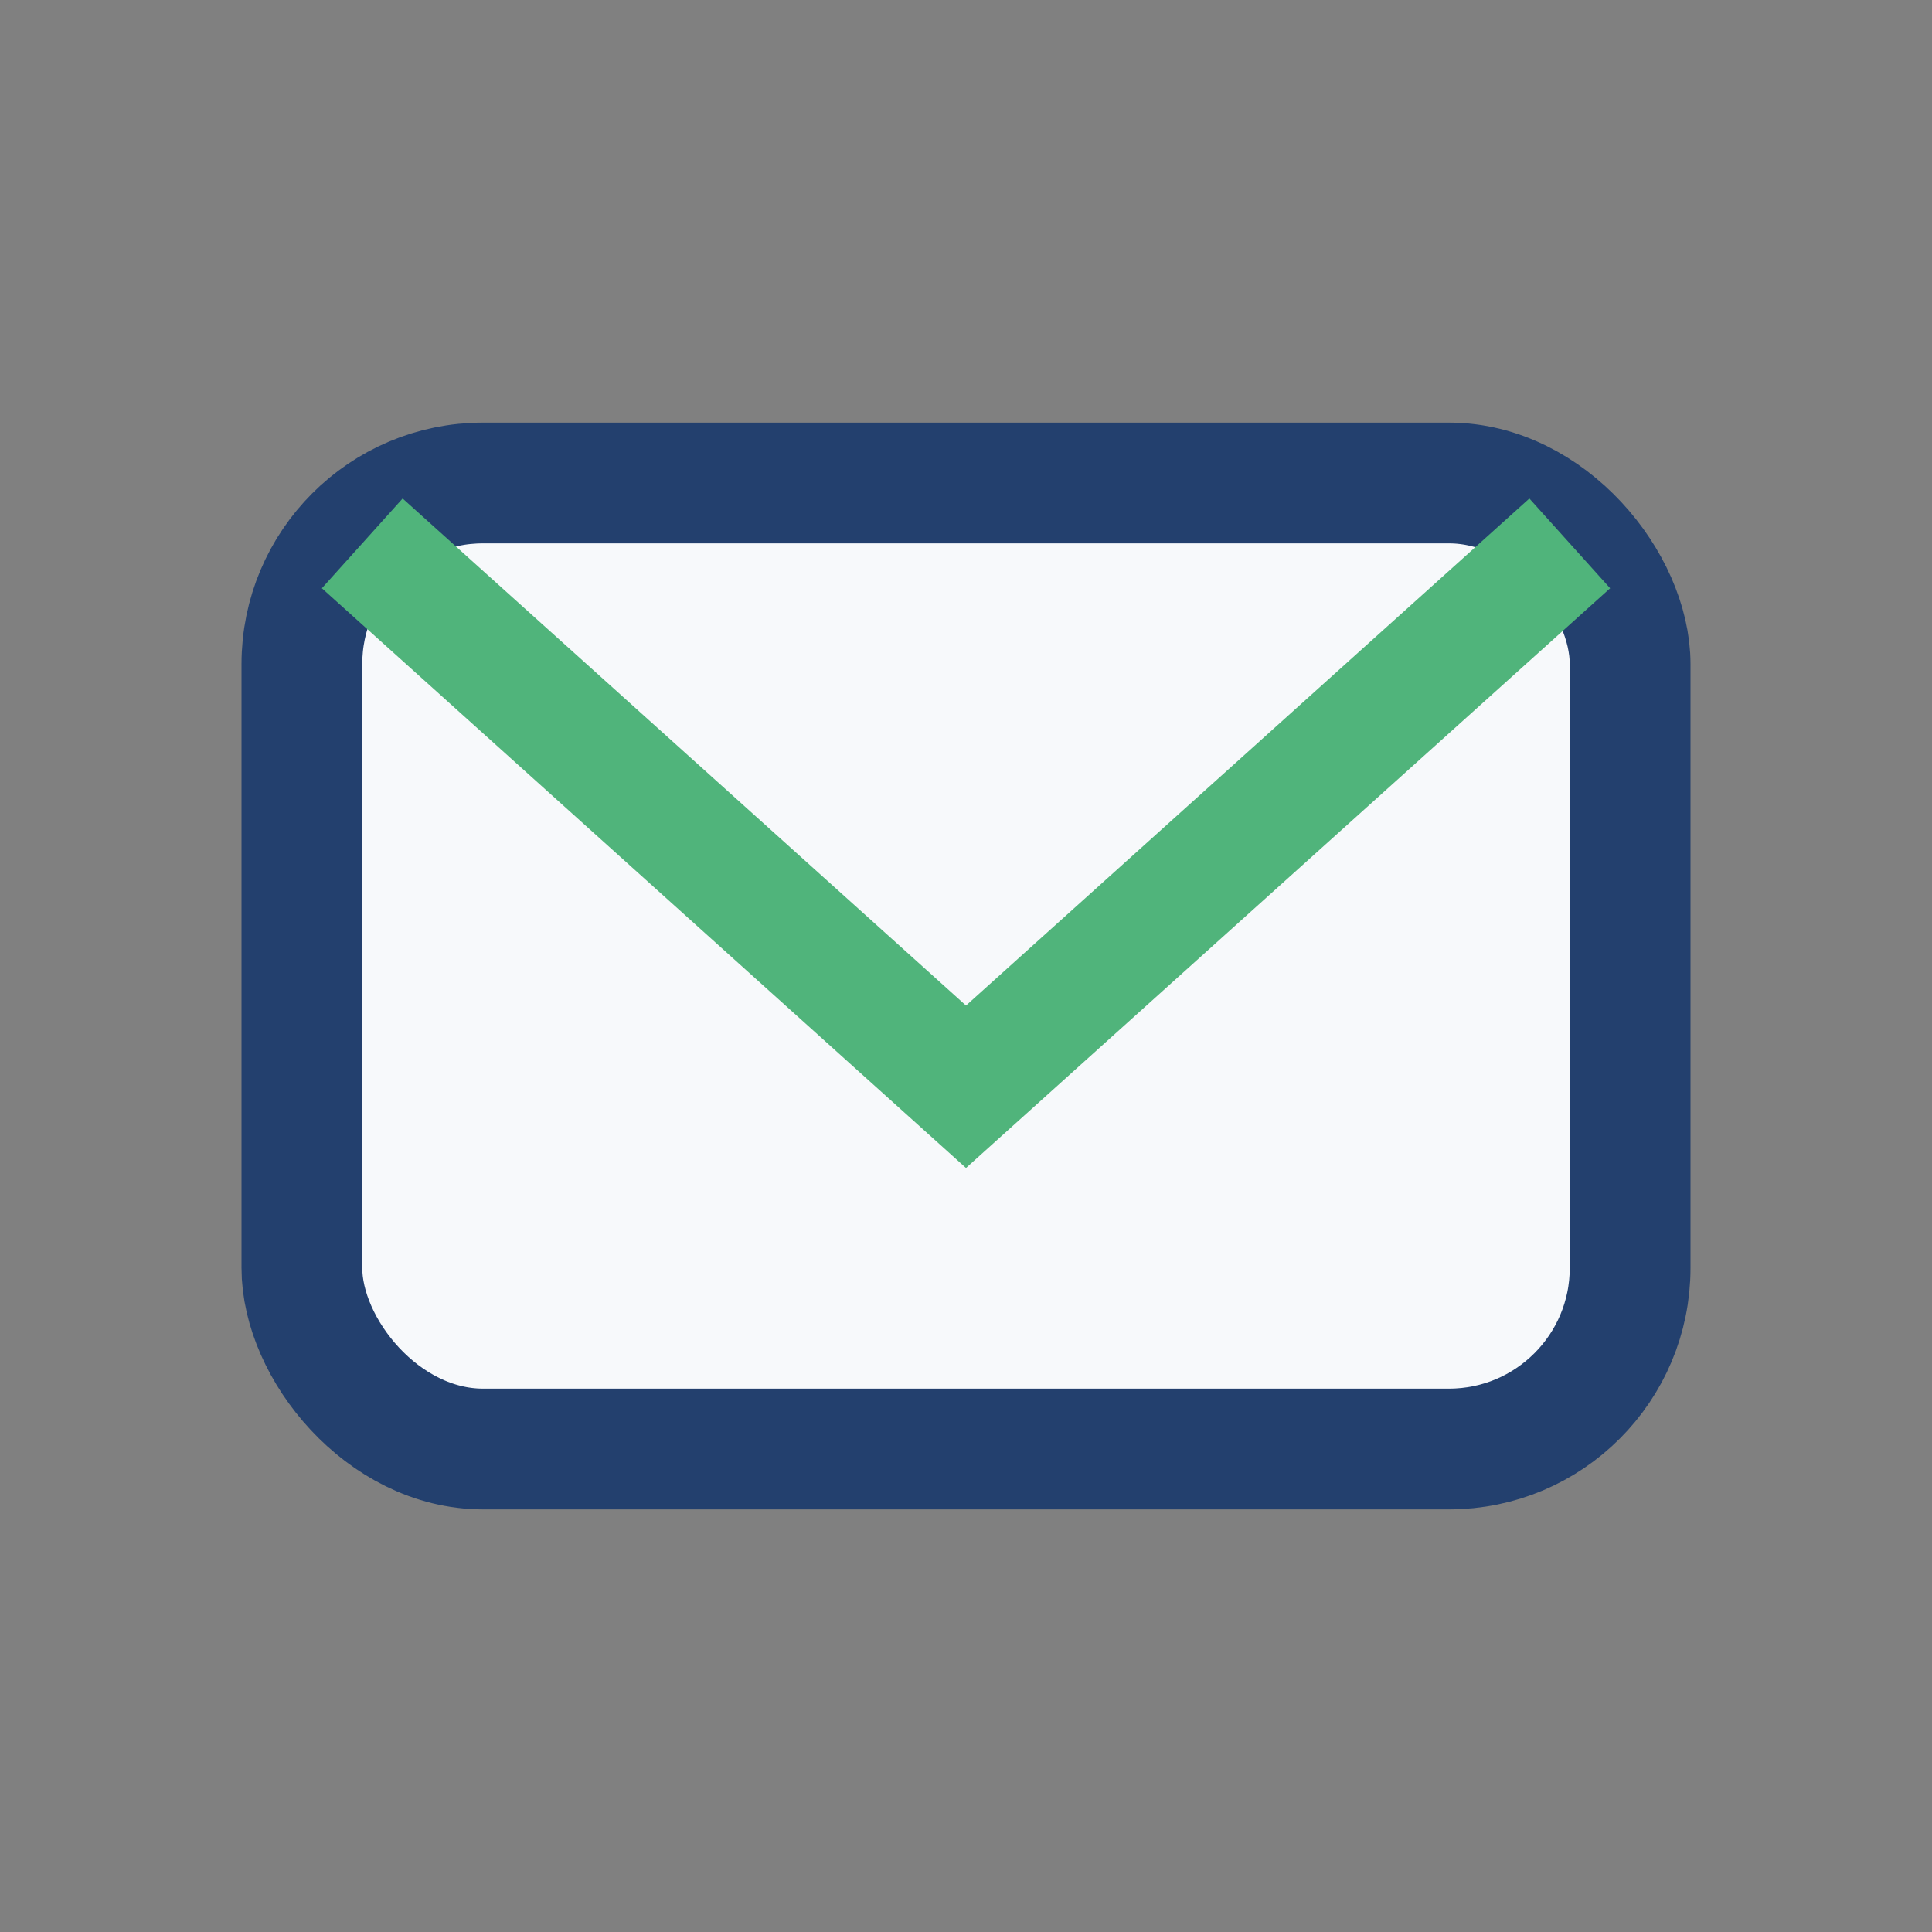
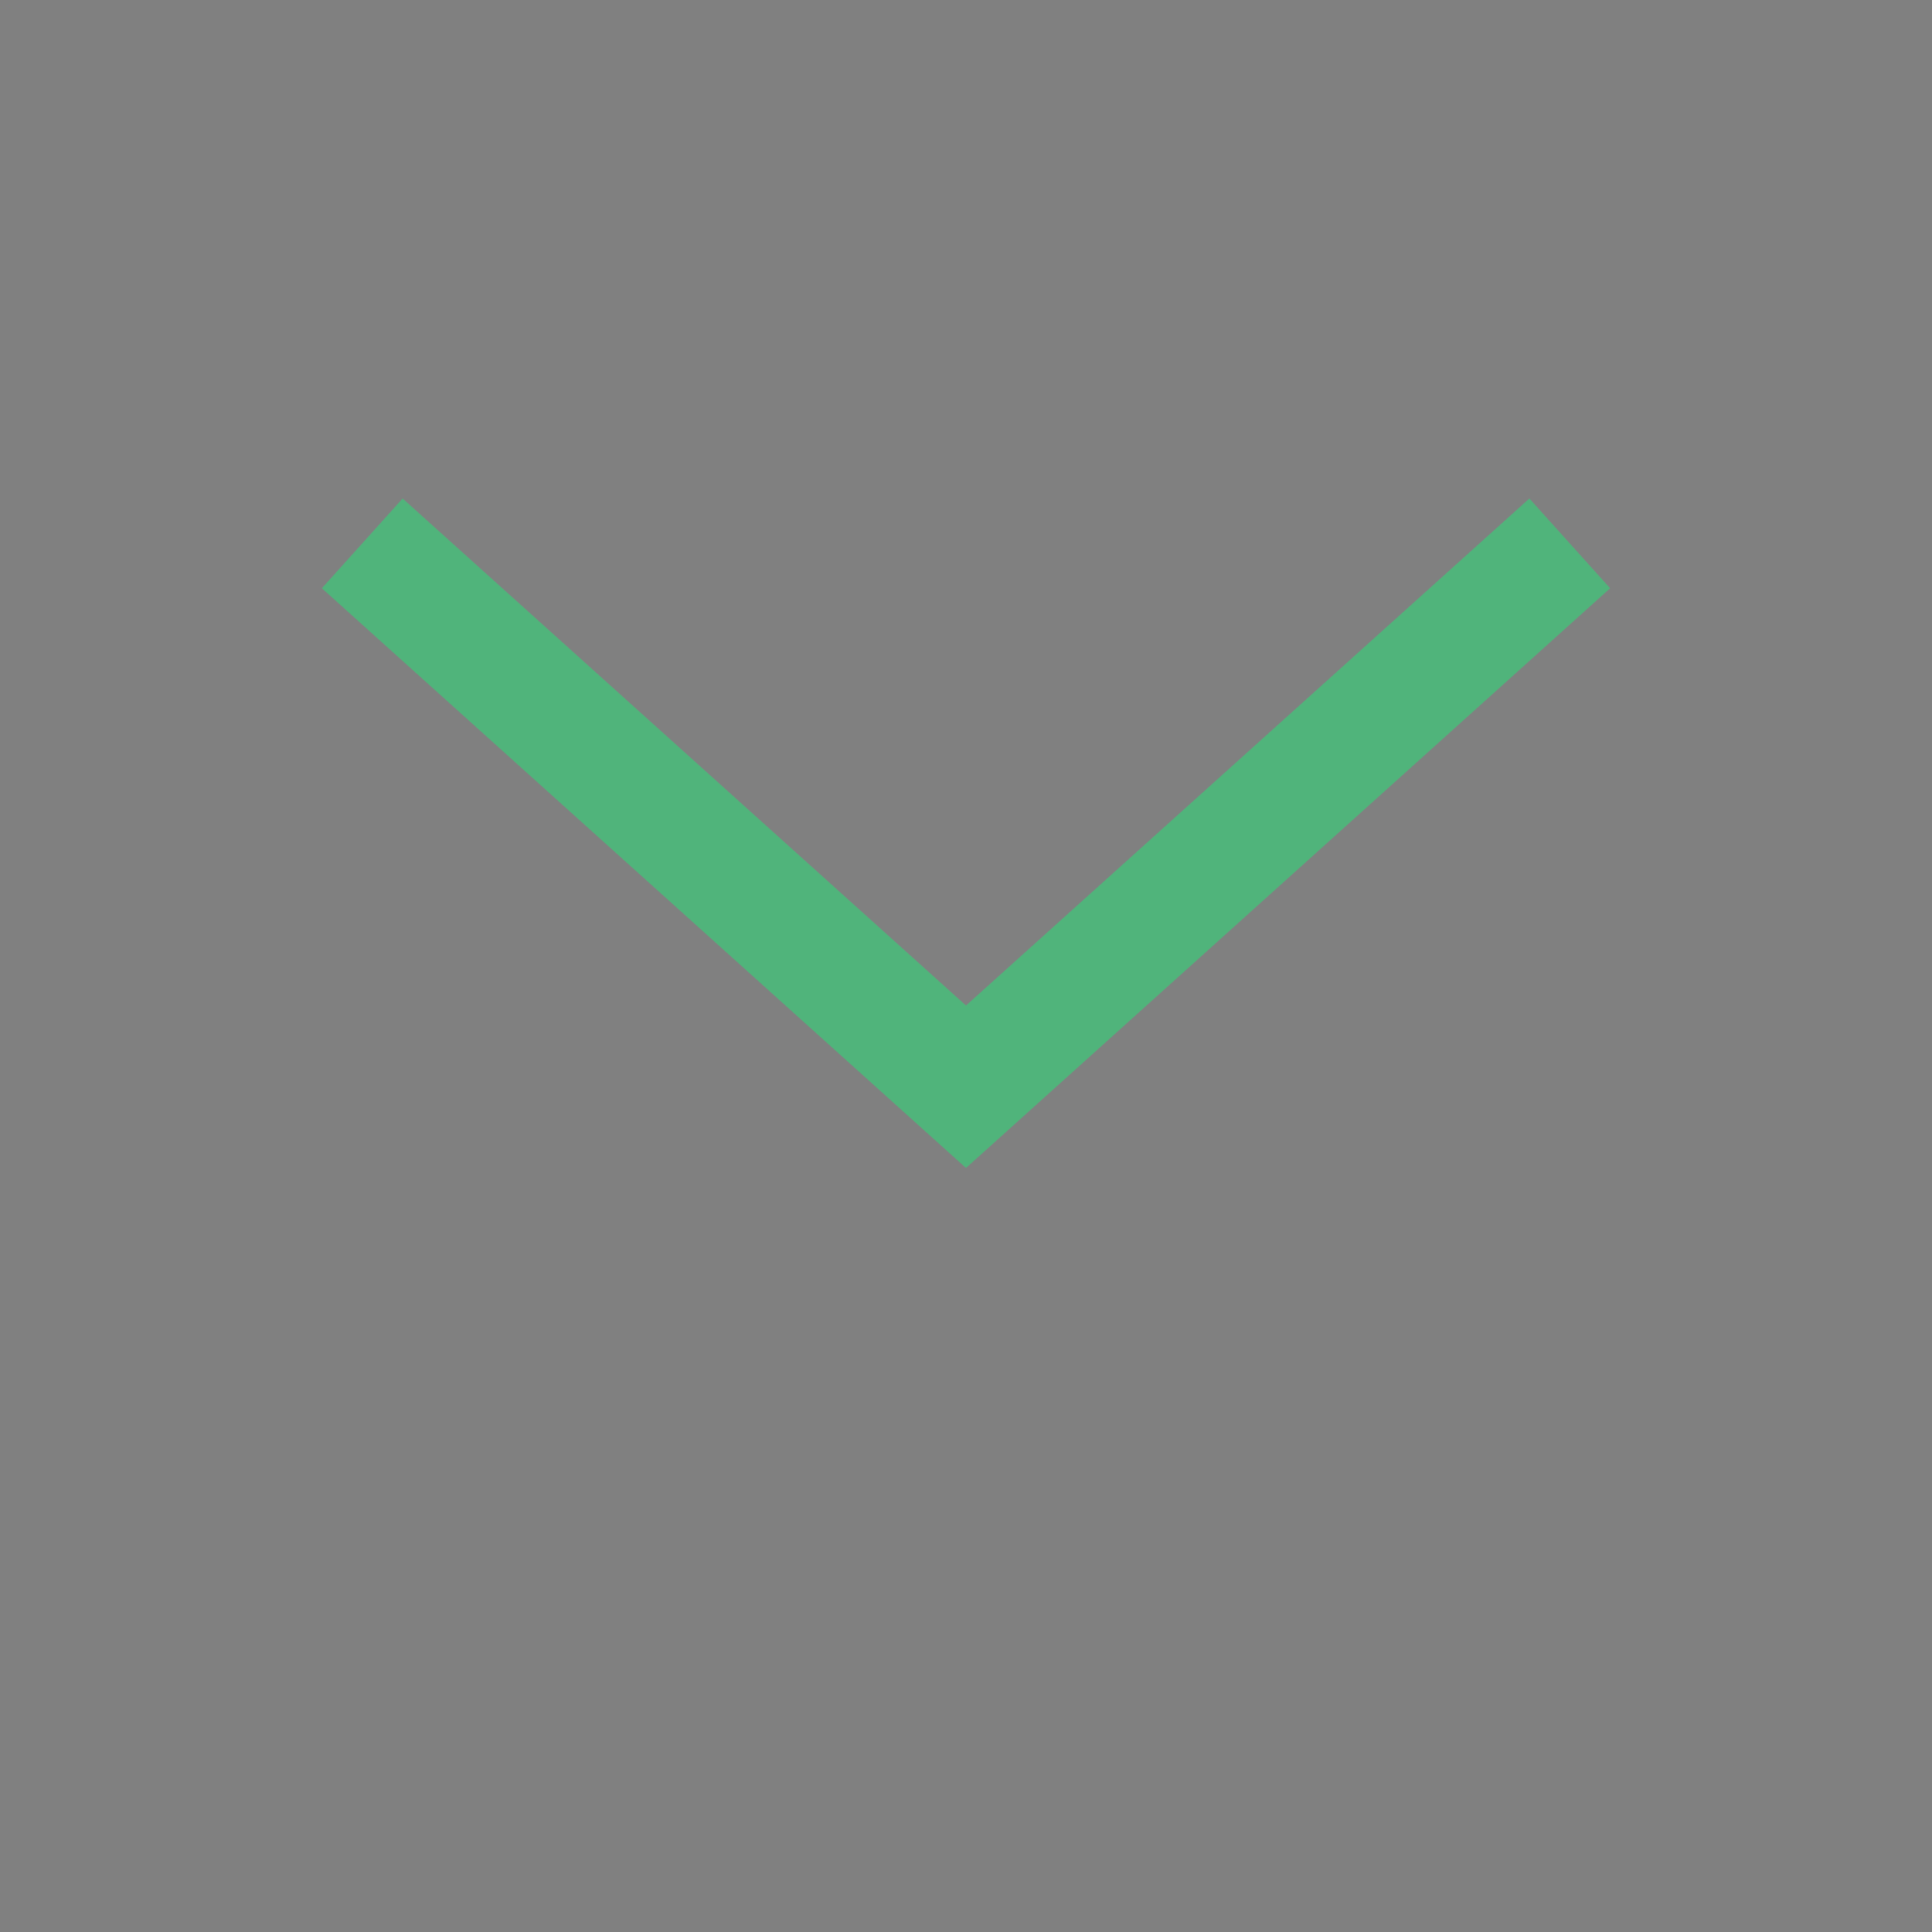
<svg xmlns="http://www.w3.org/2000/svg" width="32" height="32" viewBox="0 0 32 32">
  <rect x="0" y="0" width="32" height="32" fill="#808080" stroke="none" />
-   <rect x="5" y="8" width="22" height="16" rx="3" fill="#F7F9FB" stroke="#23406E" stroke-width="2" />
  <path d="M6 9l10 9 10-9" fill="none" stroke="#50B47B" stroke-width="2" />
</svg>